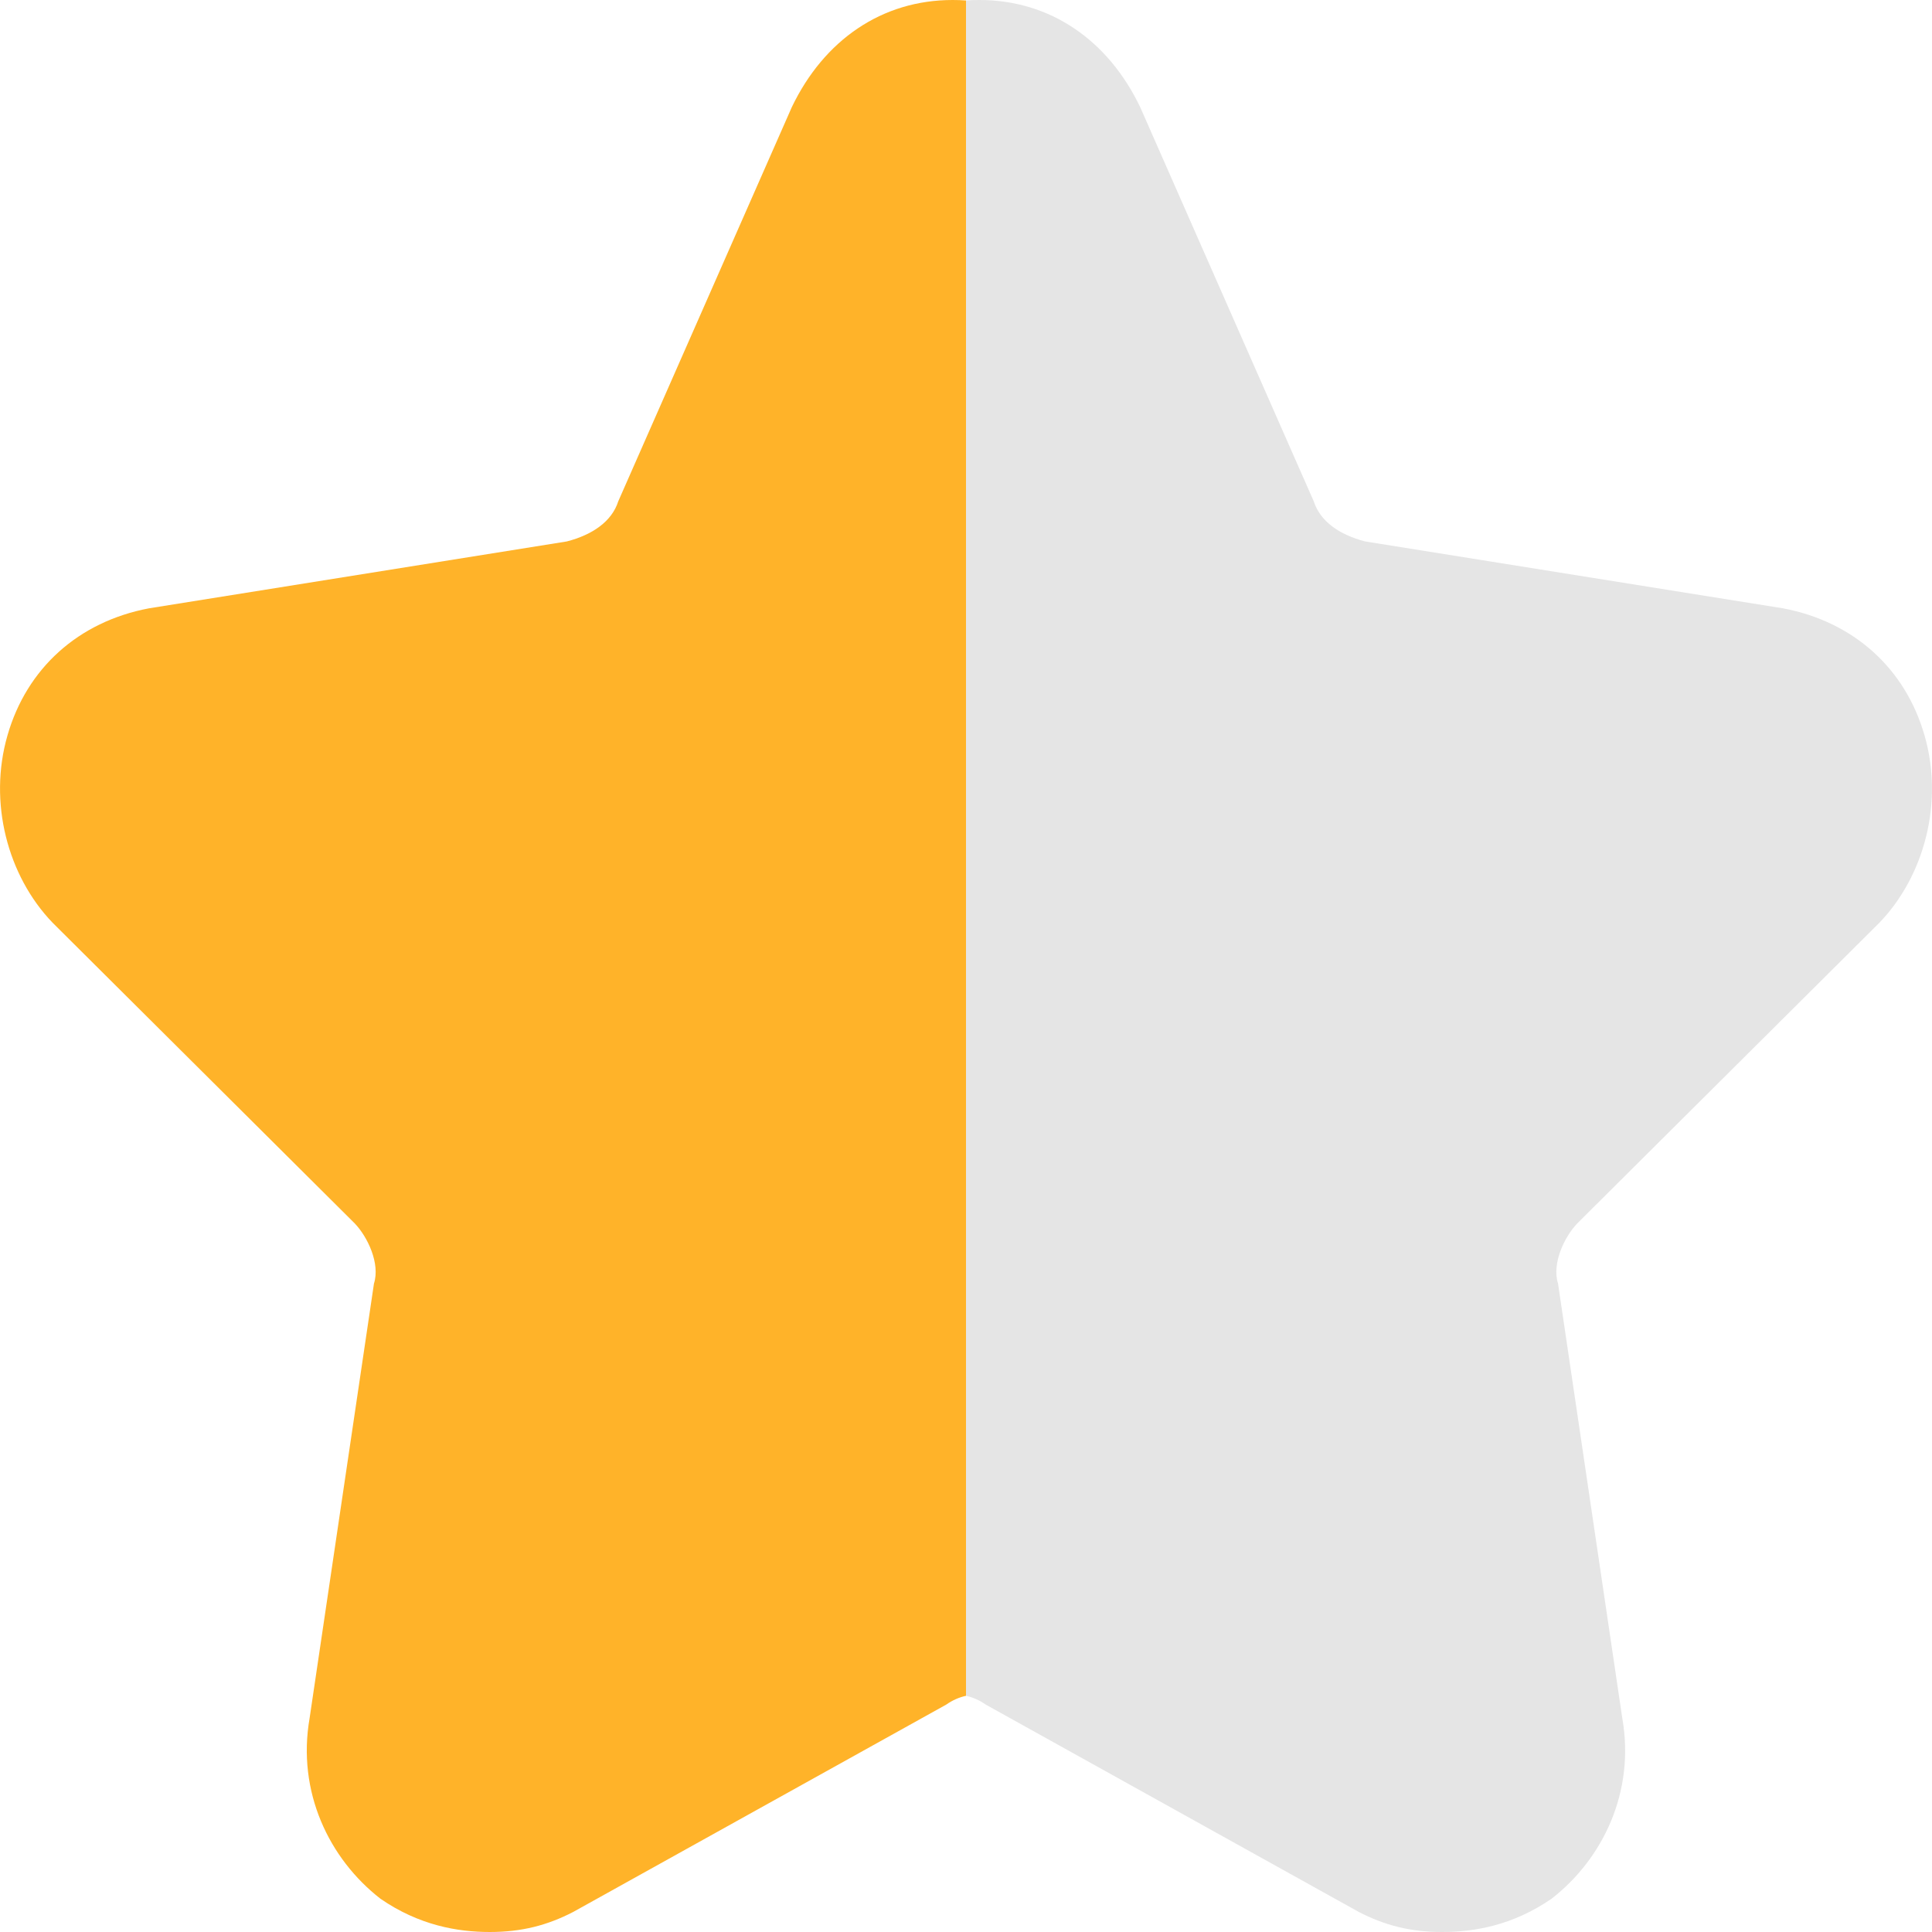
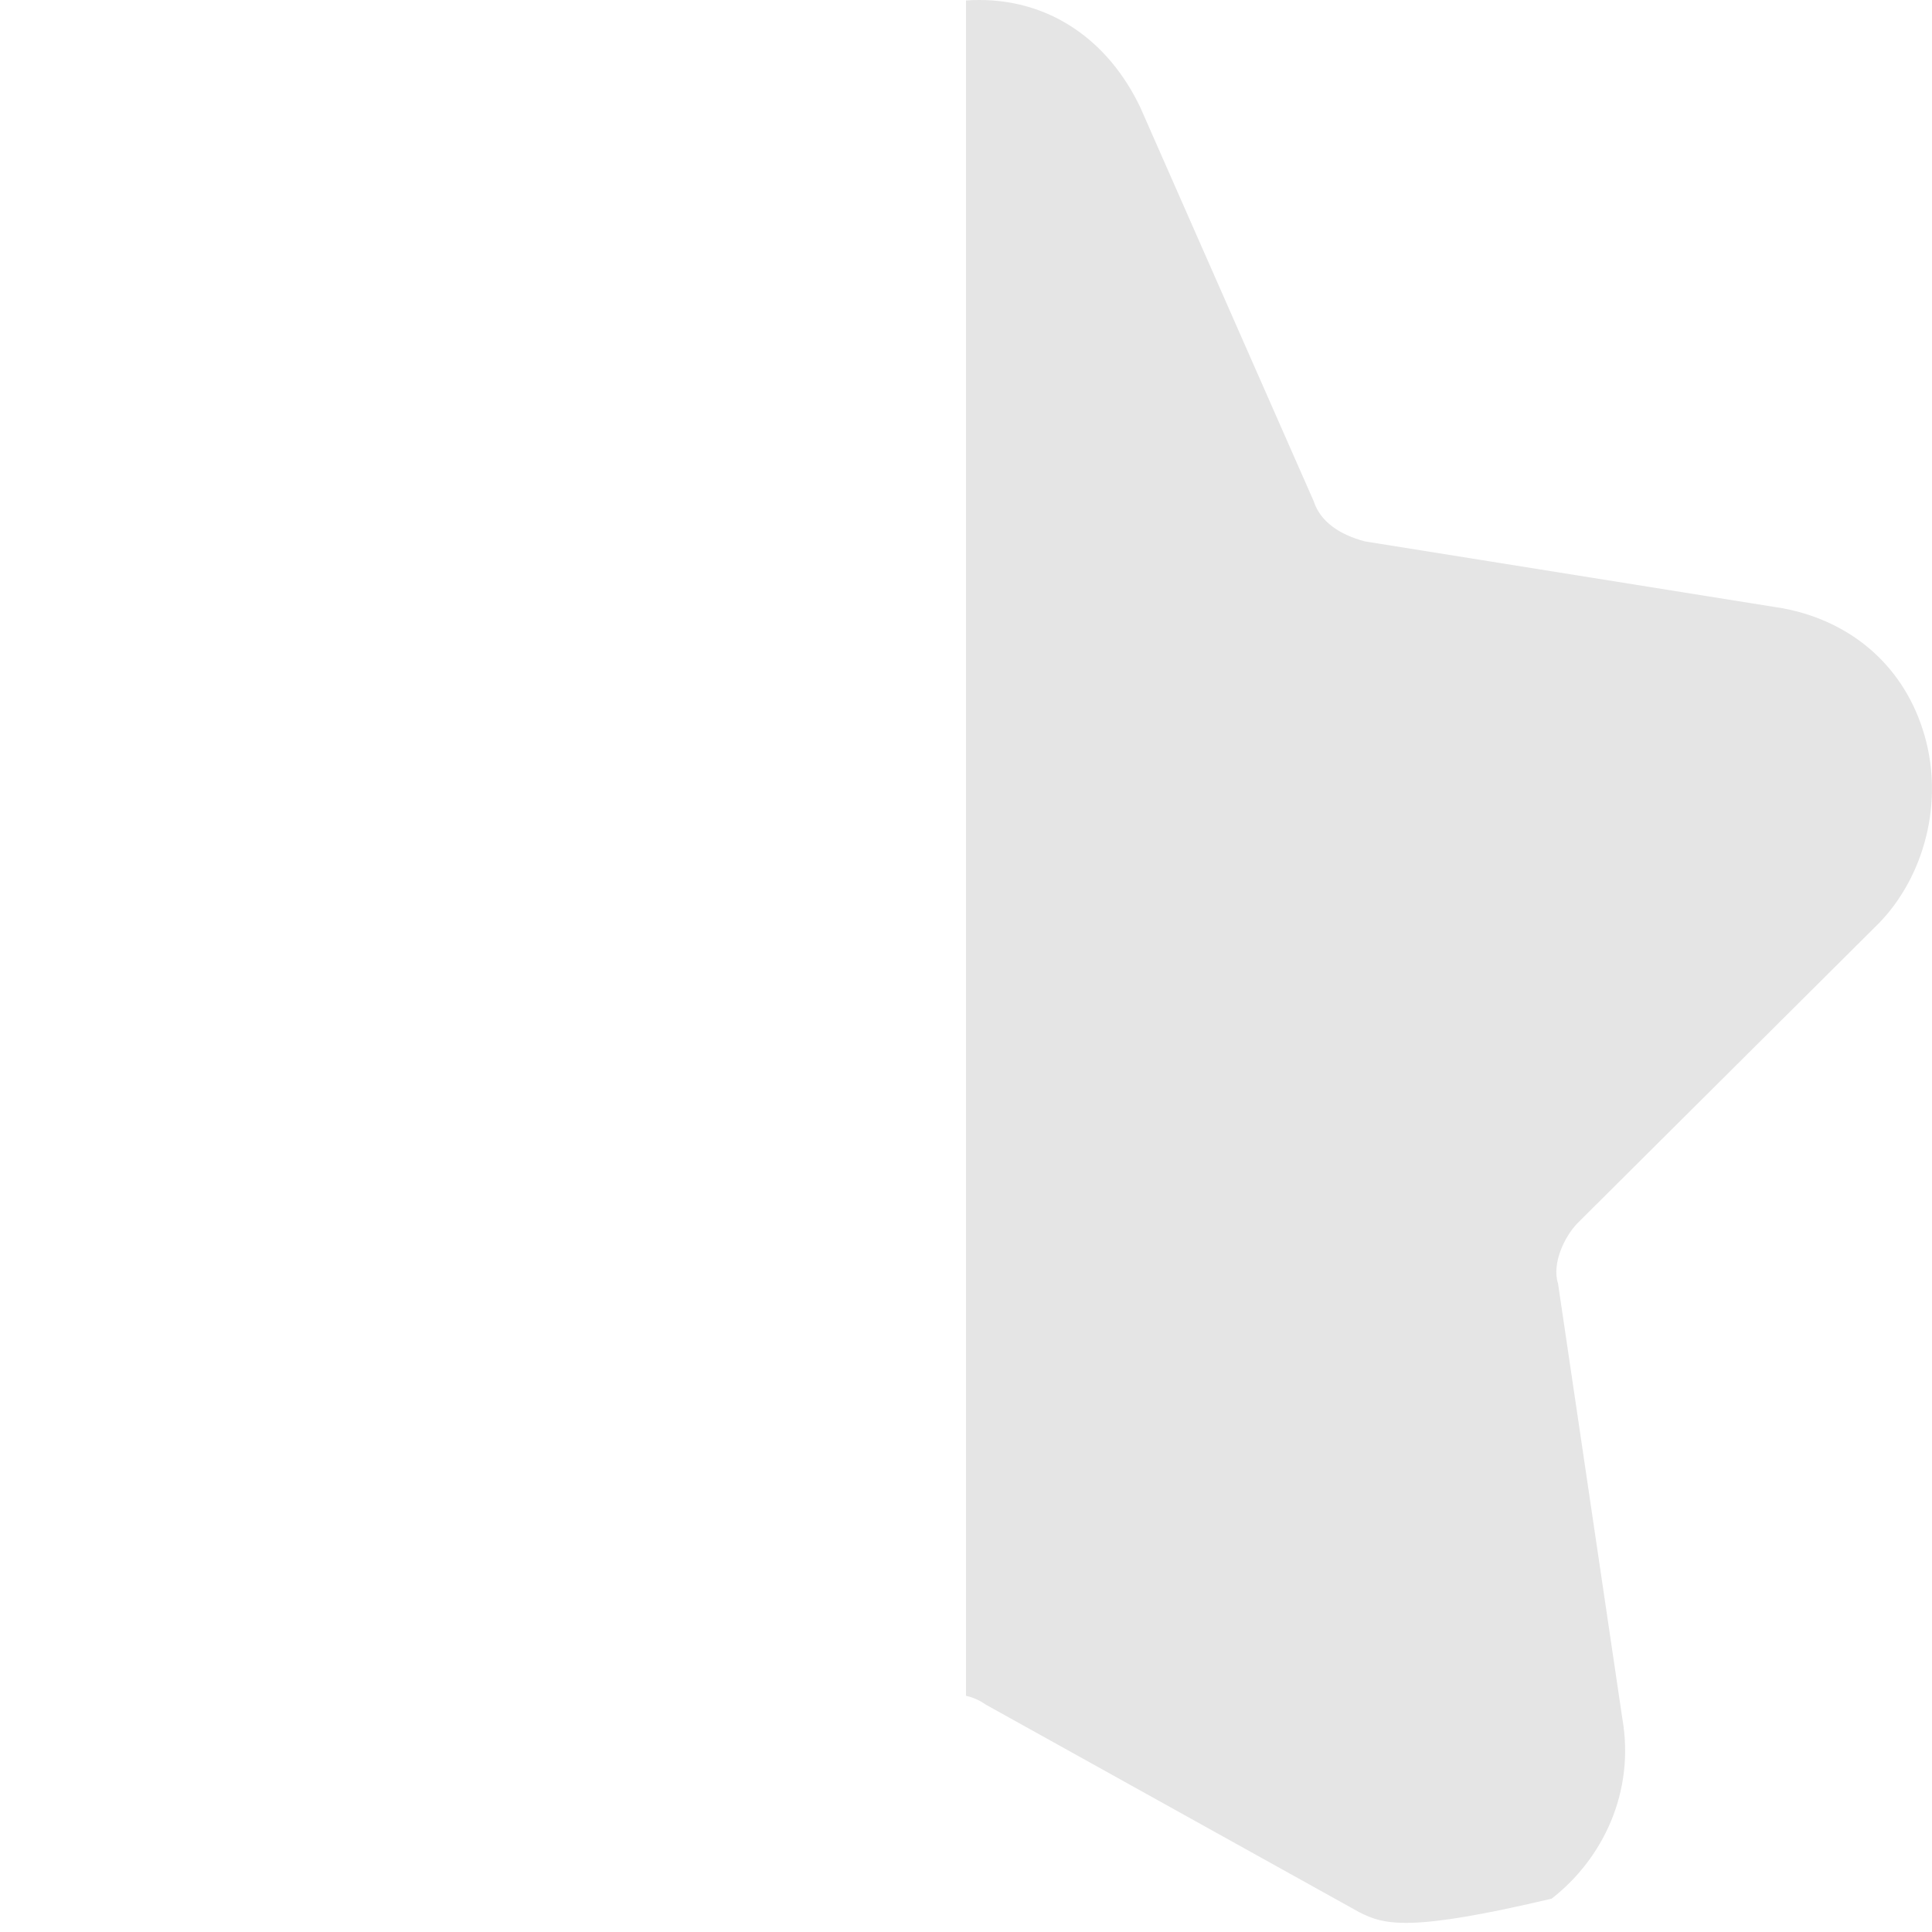
<svg xmlns="http://www.w3.org/2000/svg" width="16" height="16" viewBox="0 0 16 16" fill="none">
  <g clip-path="url(#clip0_1354_2607)">
-     <path d="M8.111 0C8.697 0 9.176 0.332 9.442 0.886L10.88 4.152C10.933 4.318 11.093 4.429 11.306 4.484L14.767 5.038C15.352 5.149 15.779 5.536 15.938 6.09C16.098 6.643 15.938 7.253 15.565 7.641L13.062 10.132C12.956 10.243 12.85 10.464 12.903 10.63L13.435 14.229C13.542 14.838 13.276 15.392 12.85 15.724C12.53 15.945 12.21 16 11.944 16C11.678 16 11.466 15.944 11.253 15.834L8.164 14.117C8.11 14.079 8.055 14.056 8 14.044V0.004C8.037 0.001 8.074 0 8.111 0Z" fill="#E5E5E5" />
-     <path d="M7.889 0C7.303 0 6.824 0.332 6.558 0.886L5.12 4.152C5.067 4.318 4.907 4.429 4.694 4.484L1.233 5.038C0.648 5.149 0.221 5.536 0.062 6.09C-0.098 6.643 0.062 7.253 0.435 7.641L2.938 10.132C3.044 10.243 3.15 10.464 3.097 10.63L2.564 14.229C2.458 14.838 2.724 15.392 3.15 15.724C3.47 15.945 3.79 16 4.056 16C4.322 16 4.534 15.944 4.747 15.834L7.836 14.117C7.89 14.079 7.945 14.056 8 14.044V0.004C7.963 0.001 7.926 0 7.889 0Z" fill="#FFB329" />
+     <path d="M8.111 0C8.697 0 9.176 0.332 9.442 0.886L10.88 4.152C10.933 4.318 11.093 4.429 11.306 4.484L14.767 5.038C15.352 5.149 15.779 5.536 15.938 6.09C16.098 6.643 15.938 7.253 15.565 7.641L13.062 10.132C12.956 10.243 12.85 10.464 12.903 10.63L13.435 14.229C13.542 14.838 13.276 15.392 12.85 15.724C11.678 16 11.466 15.944 11.253 15.834L8.164 14.117C8.11 14.079 8.055 14.056 8 14.044V0.004C8.037 0.001 8.074 0 8.111 0Z" fill="#E5E5E5" />
  </g>
  <defs>
    <clipPath id="clip0_1354_2607">
      <rect width="16" height="16" fill="white" />
    </clipPath>
  </defs>
</svg>